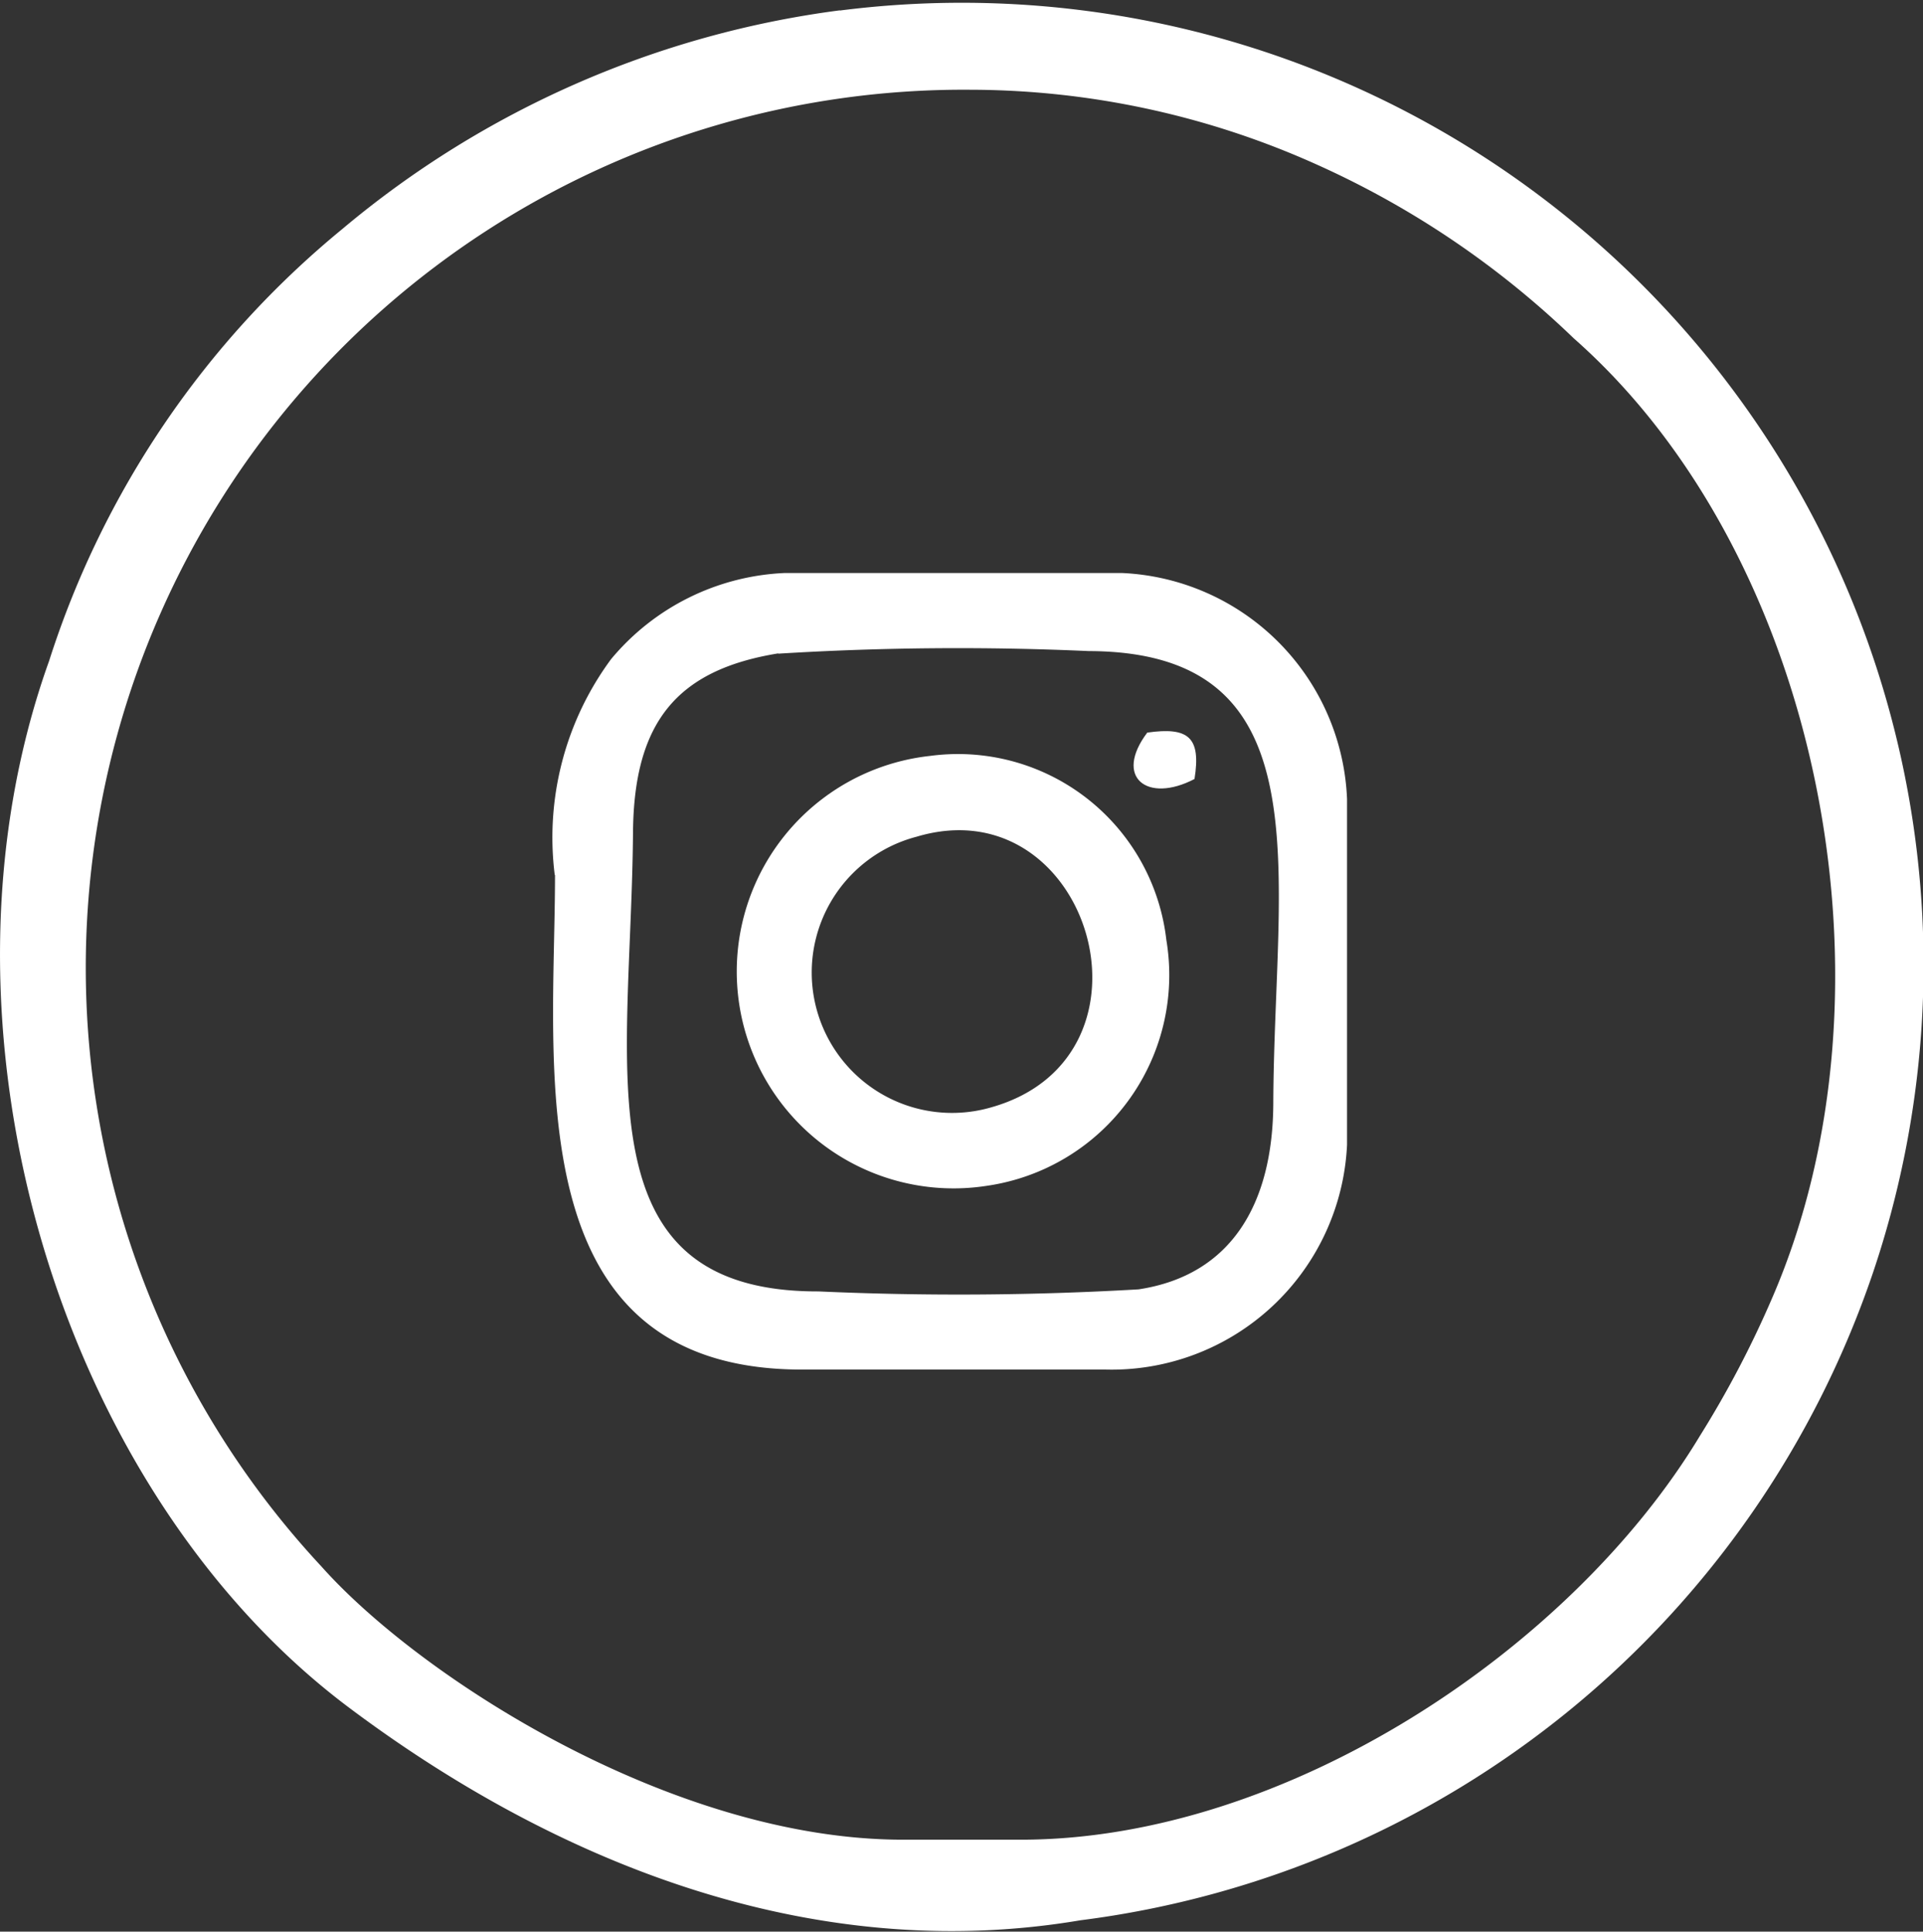
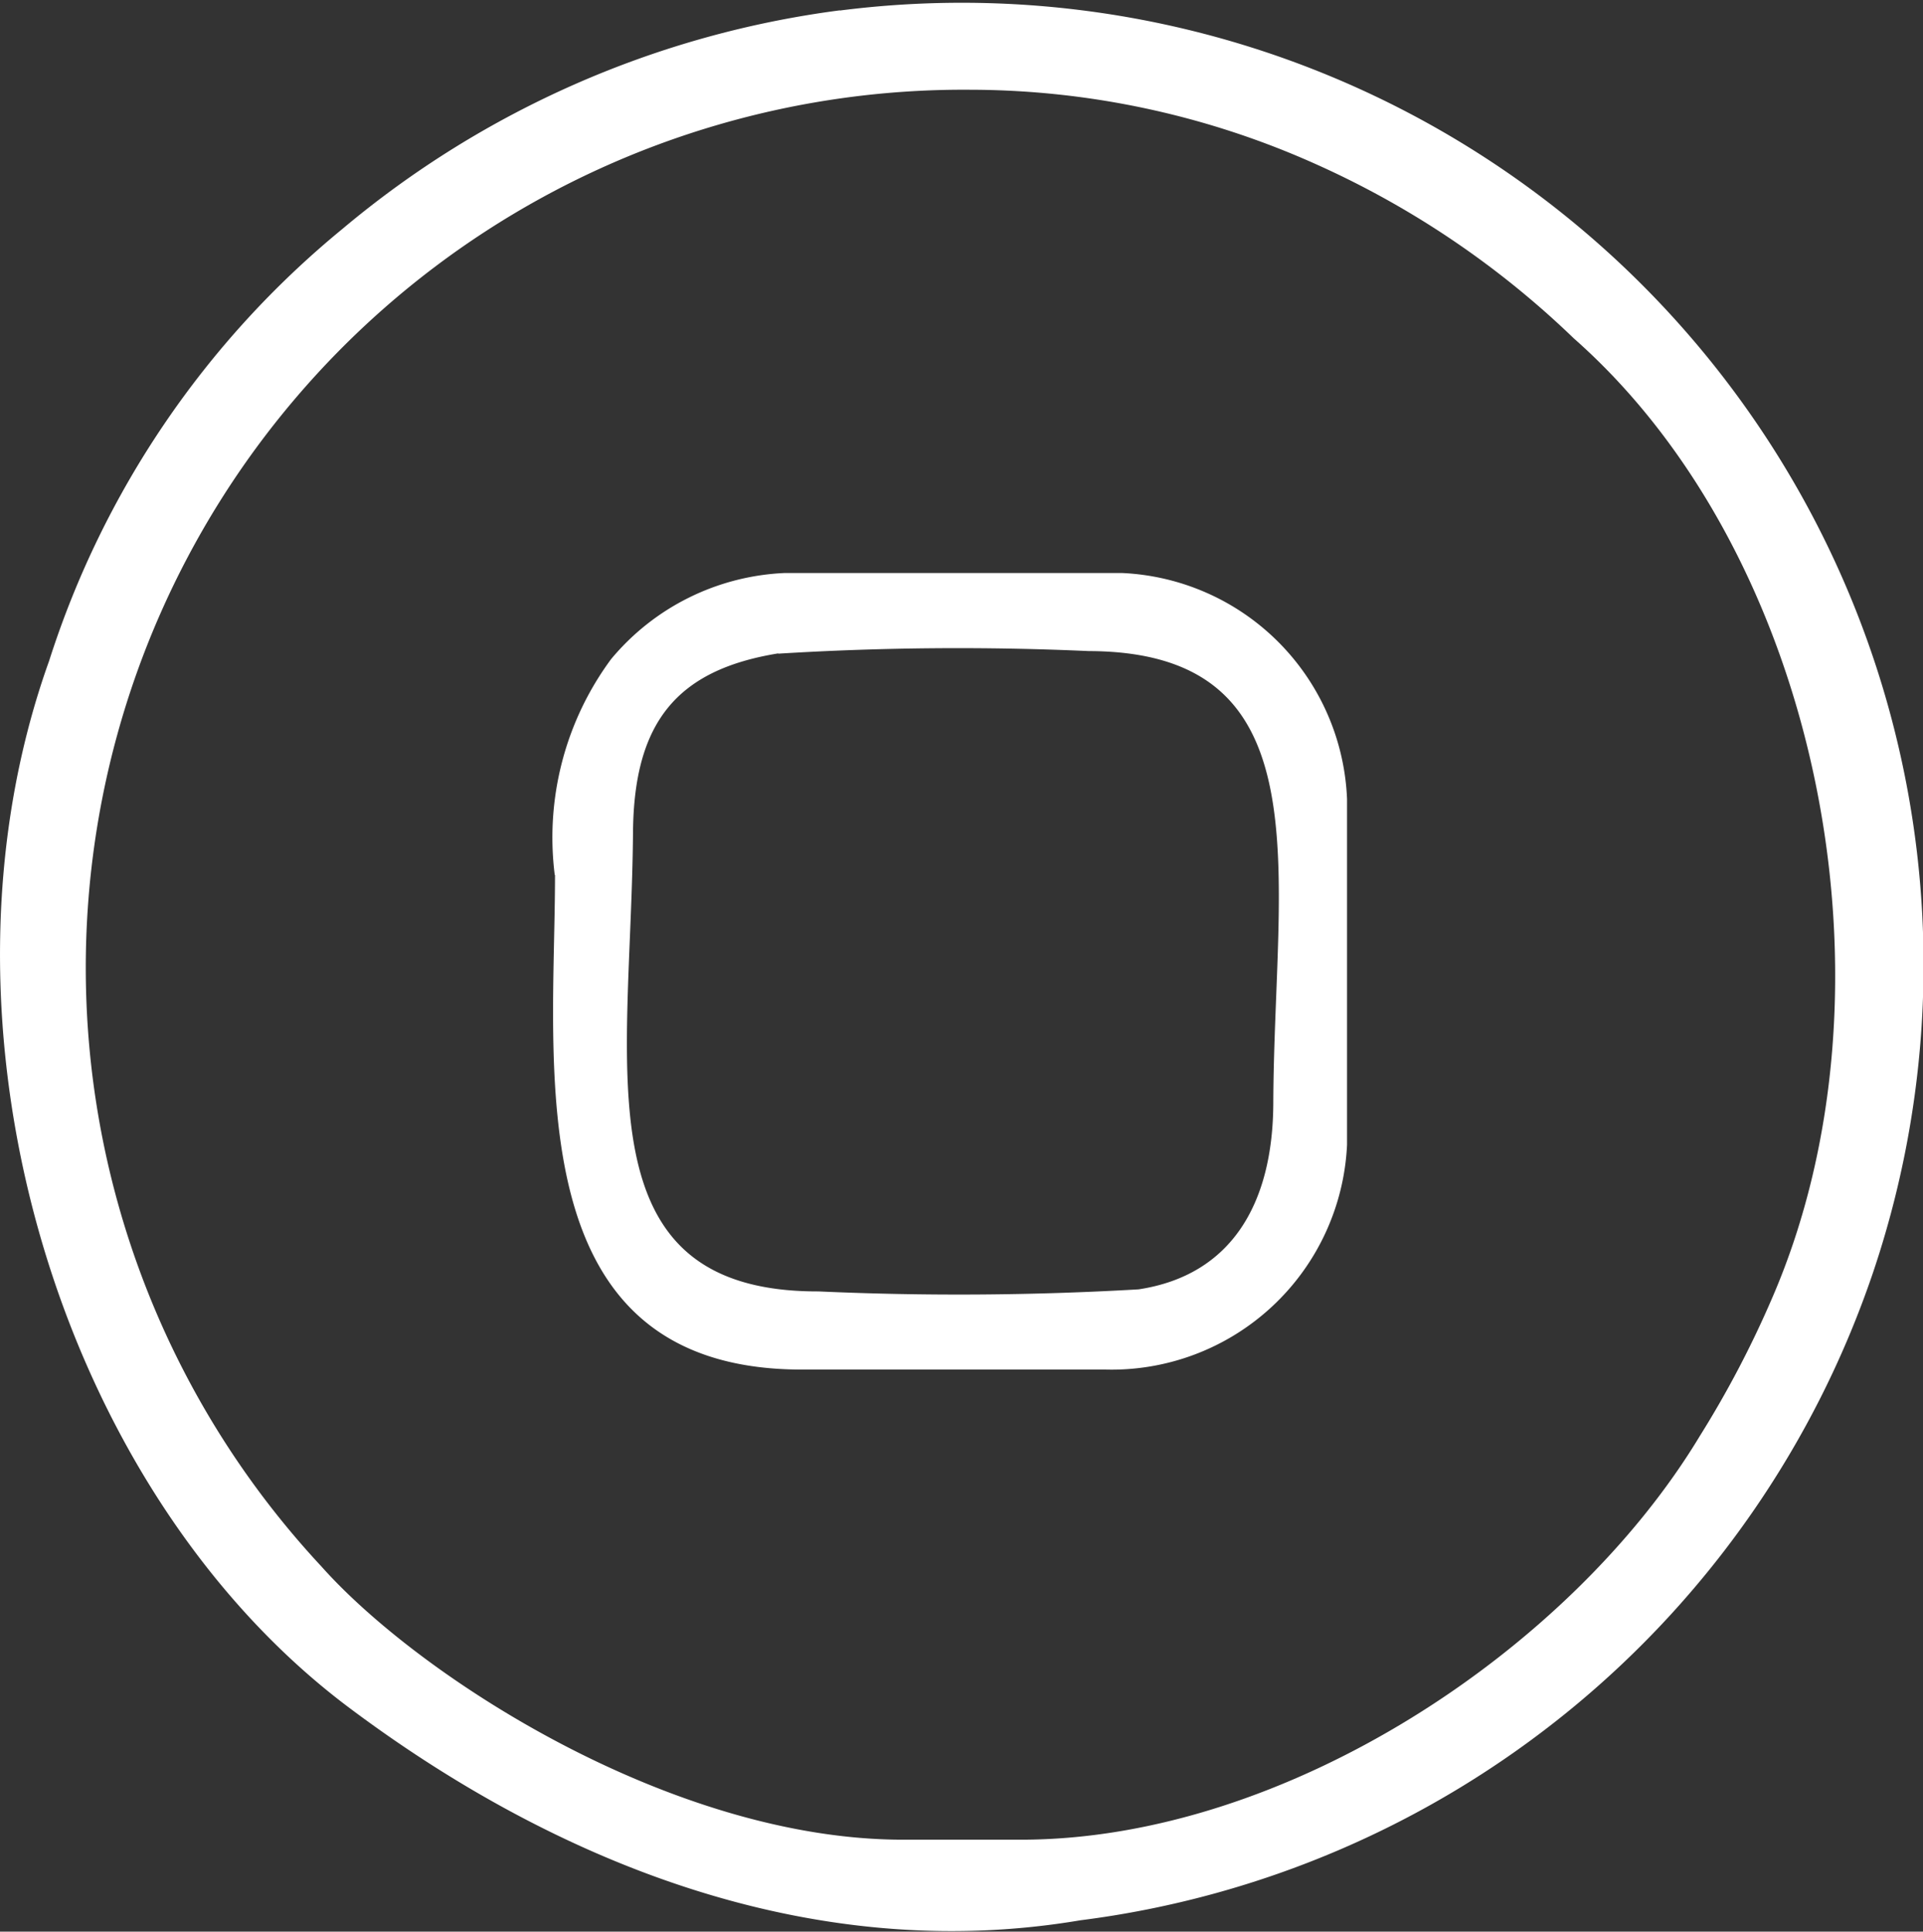
<svg xmlns="http://www.w3.org/2000/svg" id="Group_100" data-name="Group 100" width="29.021" height="29.143" viewBox="0 0 29.021 29.143">
  <rect x="0" y="0" width="29.021" height="29.143" fill="#333333" stroke="none" />
  <path id="Path_96" data-name="Path 96" d="M358.434,221.836h-1.78c-3.48,0-7.289-2.451-8.777-4.123a13.248,13.248,0,0,1,9.794-22.279,12.786,12.786,0,0,1,5.242,1.135,13.613,13.613,0,0,1,3.865,2.616c3.718,3.278,5.015,9.811,2.995,14.475a15.355,15.355,0,0,1-1.094,2.087c-1.94,3.216-6.245,6.089-10.245,6.089Zm-2.732-27.6a14.6,14.6,0,0,0-7.51,3.3,13.886,13.886,0,0,0-4.424,6.516c-1.962,5.471.12,12.484,4.519,15.786,3.047,2.286,6.925,3.91,11.045,3.214a14.565,14.565,0,0,0,11.964-9.779A14.515,14.515,0,0,0,355.7,194.239Z" transform="translate(-343.027 -194.08)" fill="#fff" fill-rule="evenodd" />
  <path id="Path_97" data-name="Path 97" d="M406.113,257.115a44.12,44.12,0,0,1,4.684-.039c3.593.009,2.8,3.319,2.786,6.818-.005,1.523-.635,2.6-2.033,2.812a47.028,47.028,0,0,1-4.83.031c-3.619.01-2.828-3.368-2.8-6.926.014-1.662.661-2.451,2.191-2.7Zm-3.37,3.339c0,2.876-.607,7.462,3.724,7.462h4.578a3.558,3.558,0,0,0,3.651-3.392V259.31a3.558,3.558,0,0,0-3.4-3.412h-5.083a3.61,3.61,0,0,0-2.624,1.3,4.53,4.53,0,0,0-.85,3.256Z" transform="translate(-394.367 -247.253)" fill="#fff" fill-rule="evenodd" />
-   <path id="Path_98" data-name="Path 98" d="M425.209,276.53c2.606-.779,3.833,3.309,1.137,4.08a2.118,2.118,0,1,1-1.137-4.08Zm.211-1.22a3.272,3.272,0,1,0,.848,6.487,3.212,3.212,0,0,0,2.711-3.709,3.165,3.165,0,0,0-3.56-2.778Z" transform="translate(-411.377 -263.906)" fill="#fff" fill-rule="evenodd" />
-   <path id="Path_99" data-name="Path 99" d="M466.286,273.682c.1-.628-.088-.789-.713-.7-.51.676,0,1.072.713.7Z" transform="translate(-448.259 -261.929)" fill="#fff" fill-rule="evenodd" />
</svg>